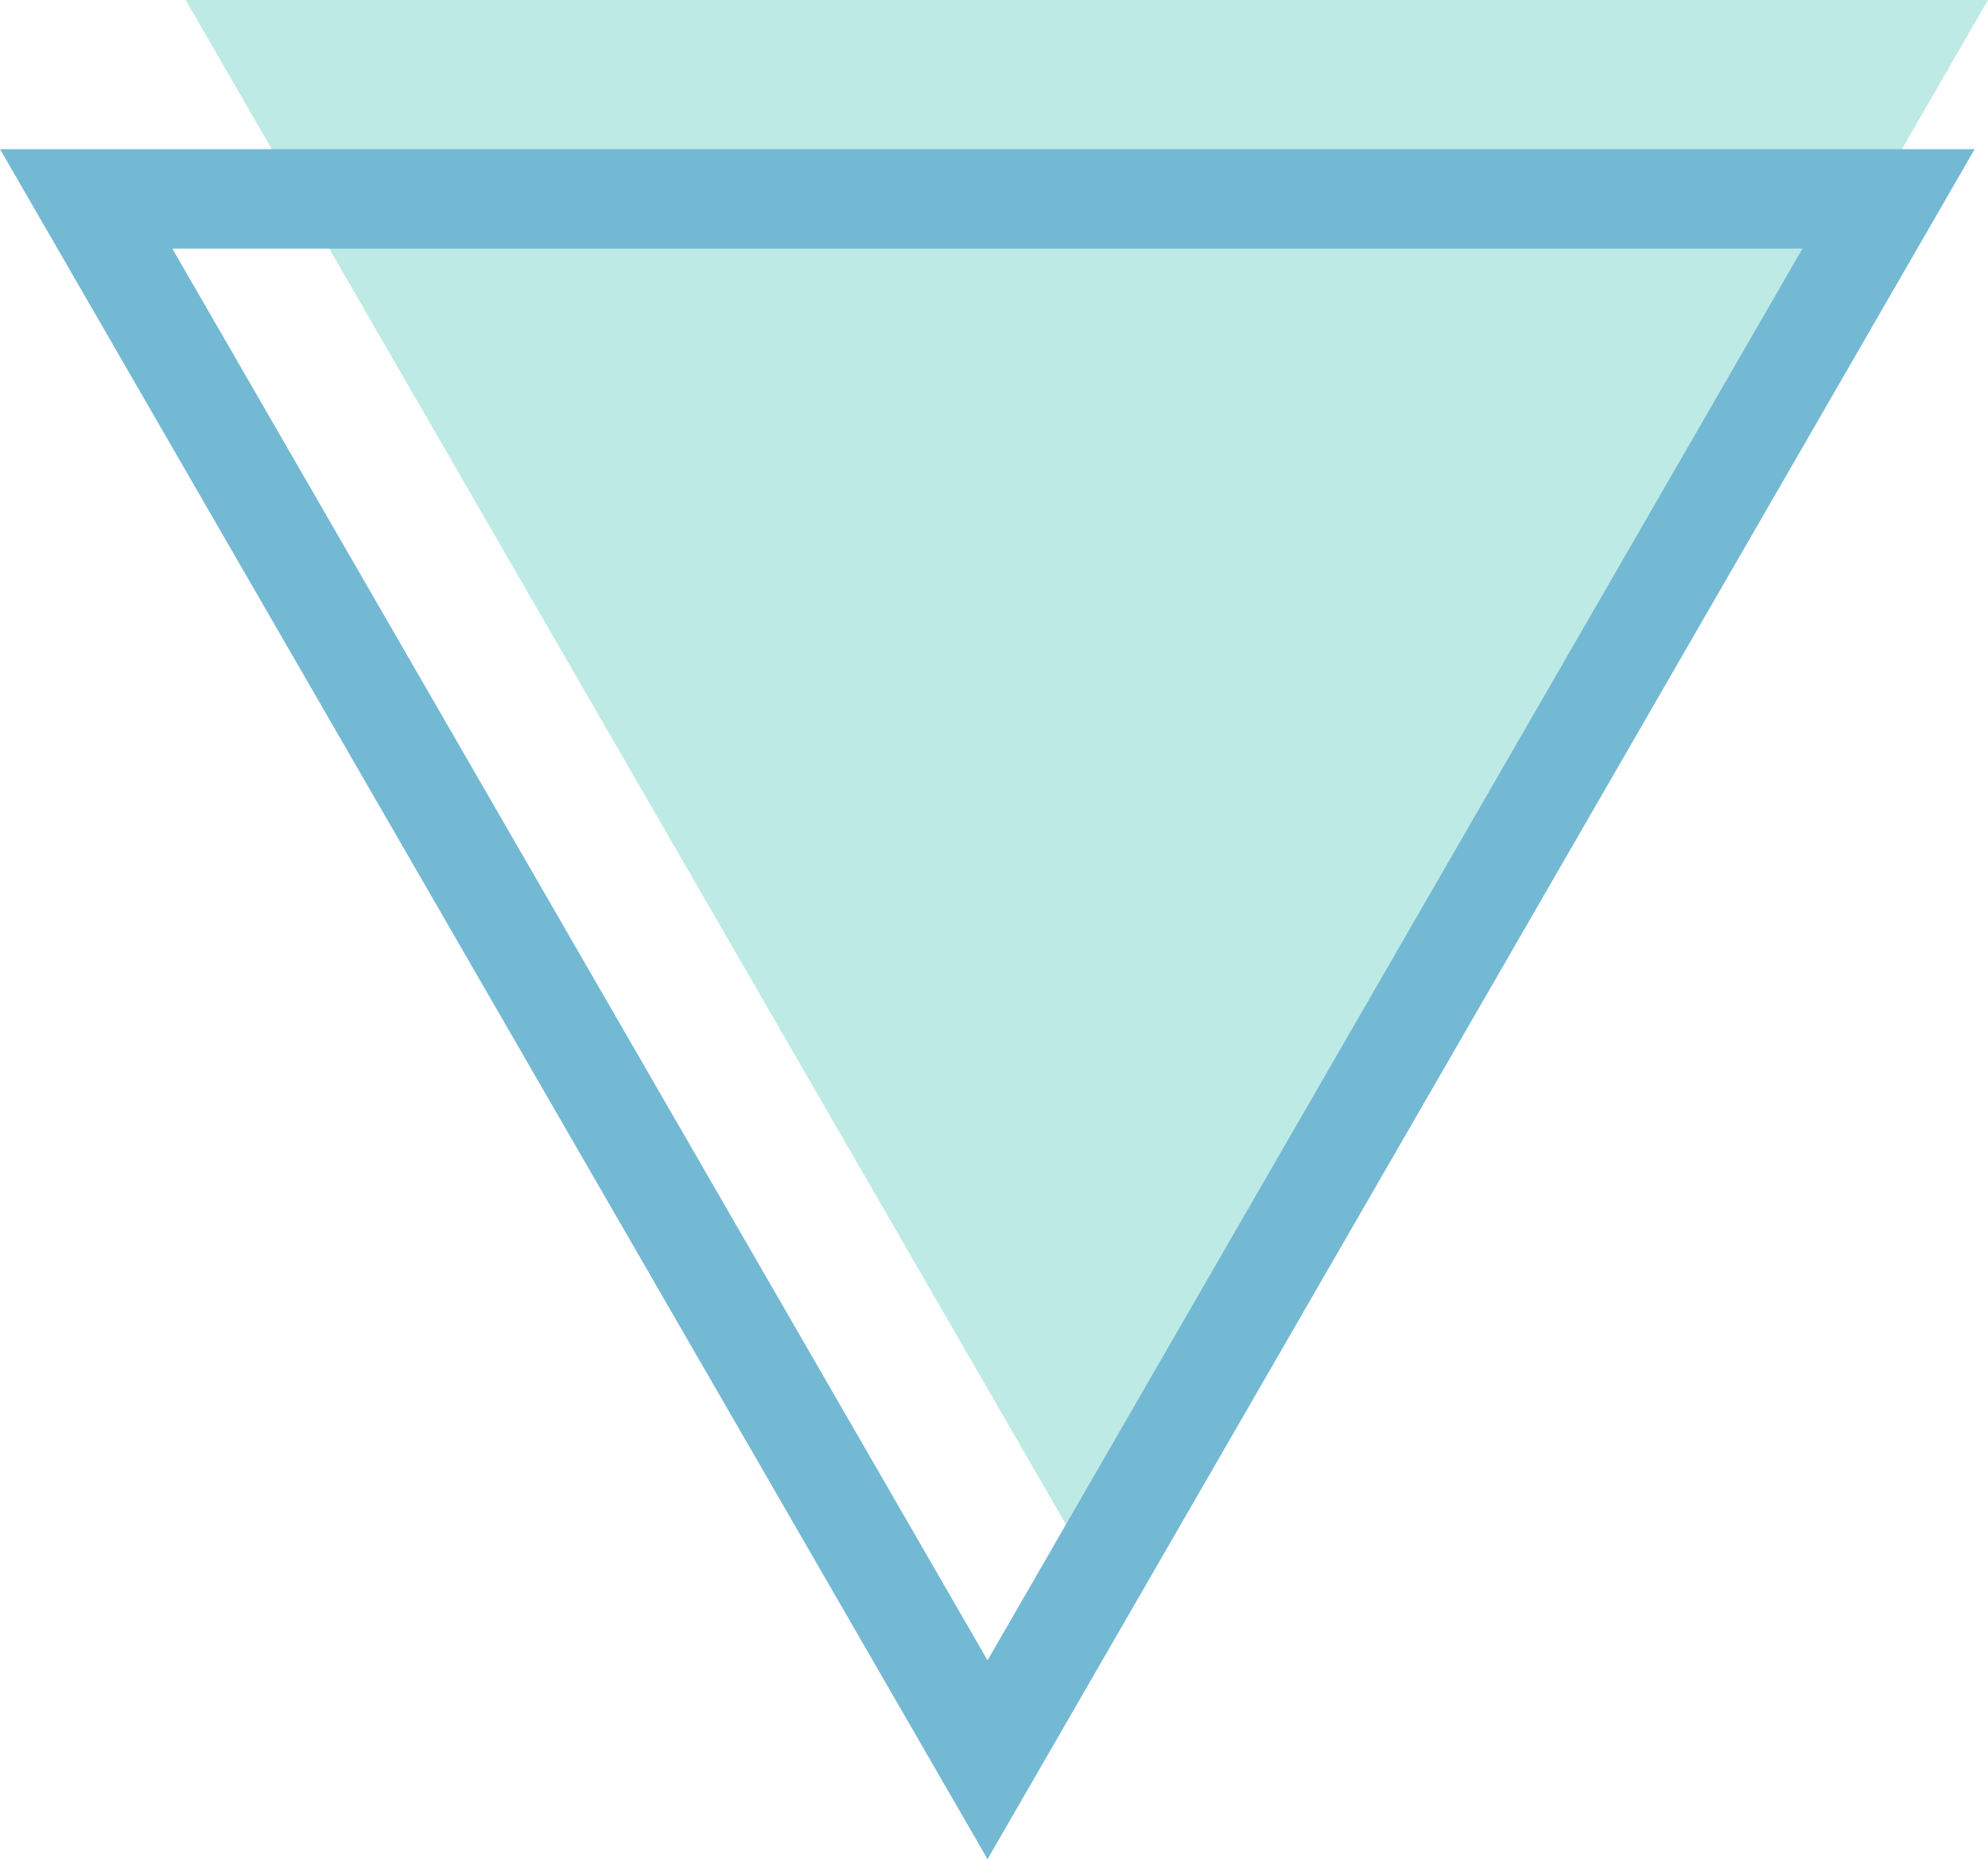
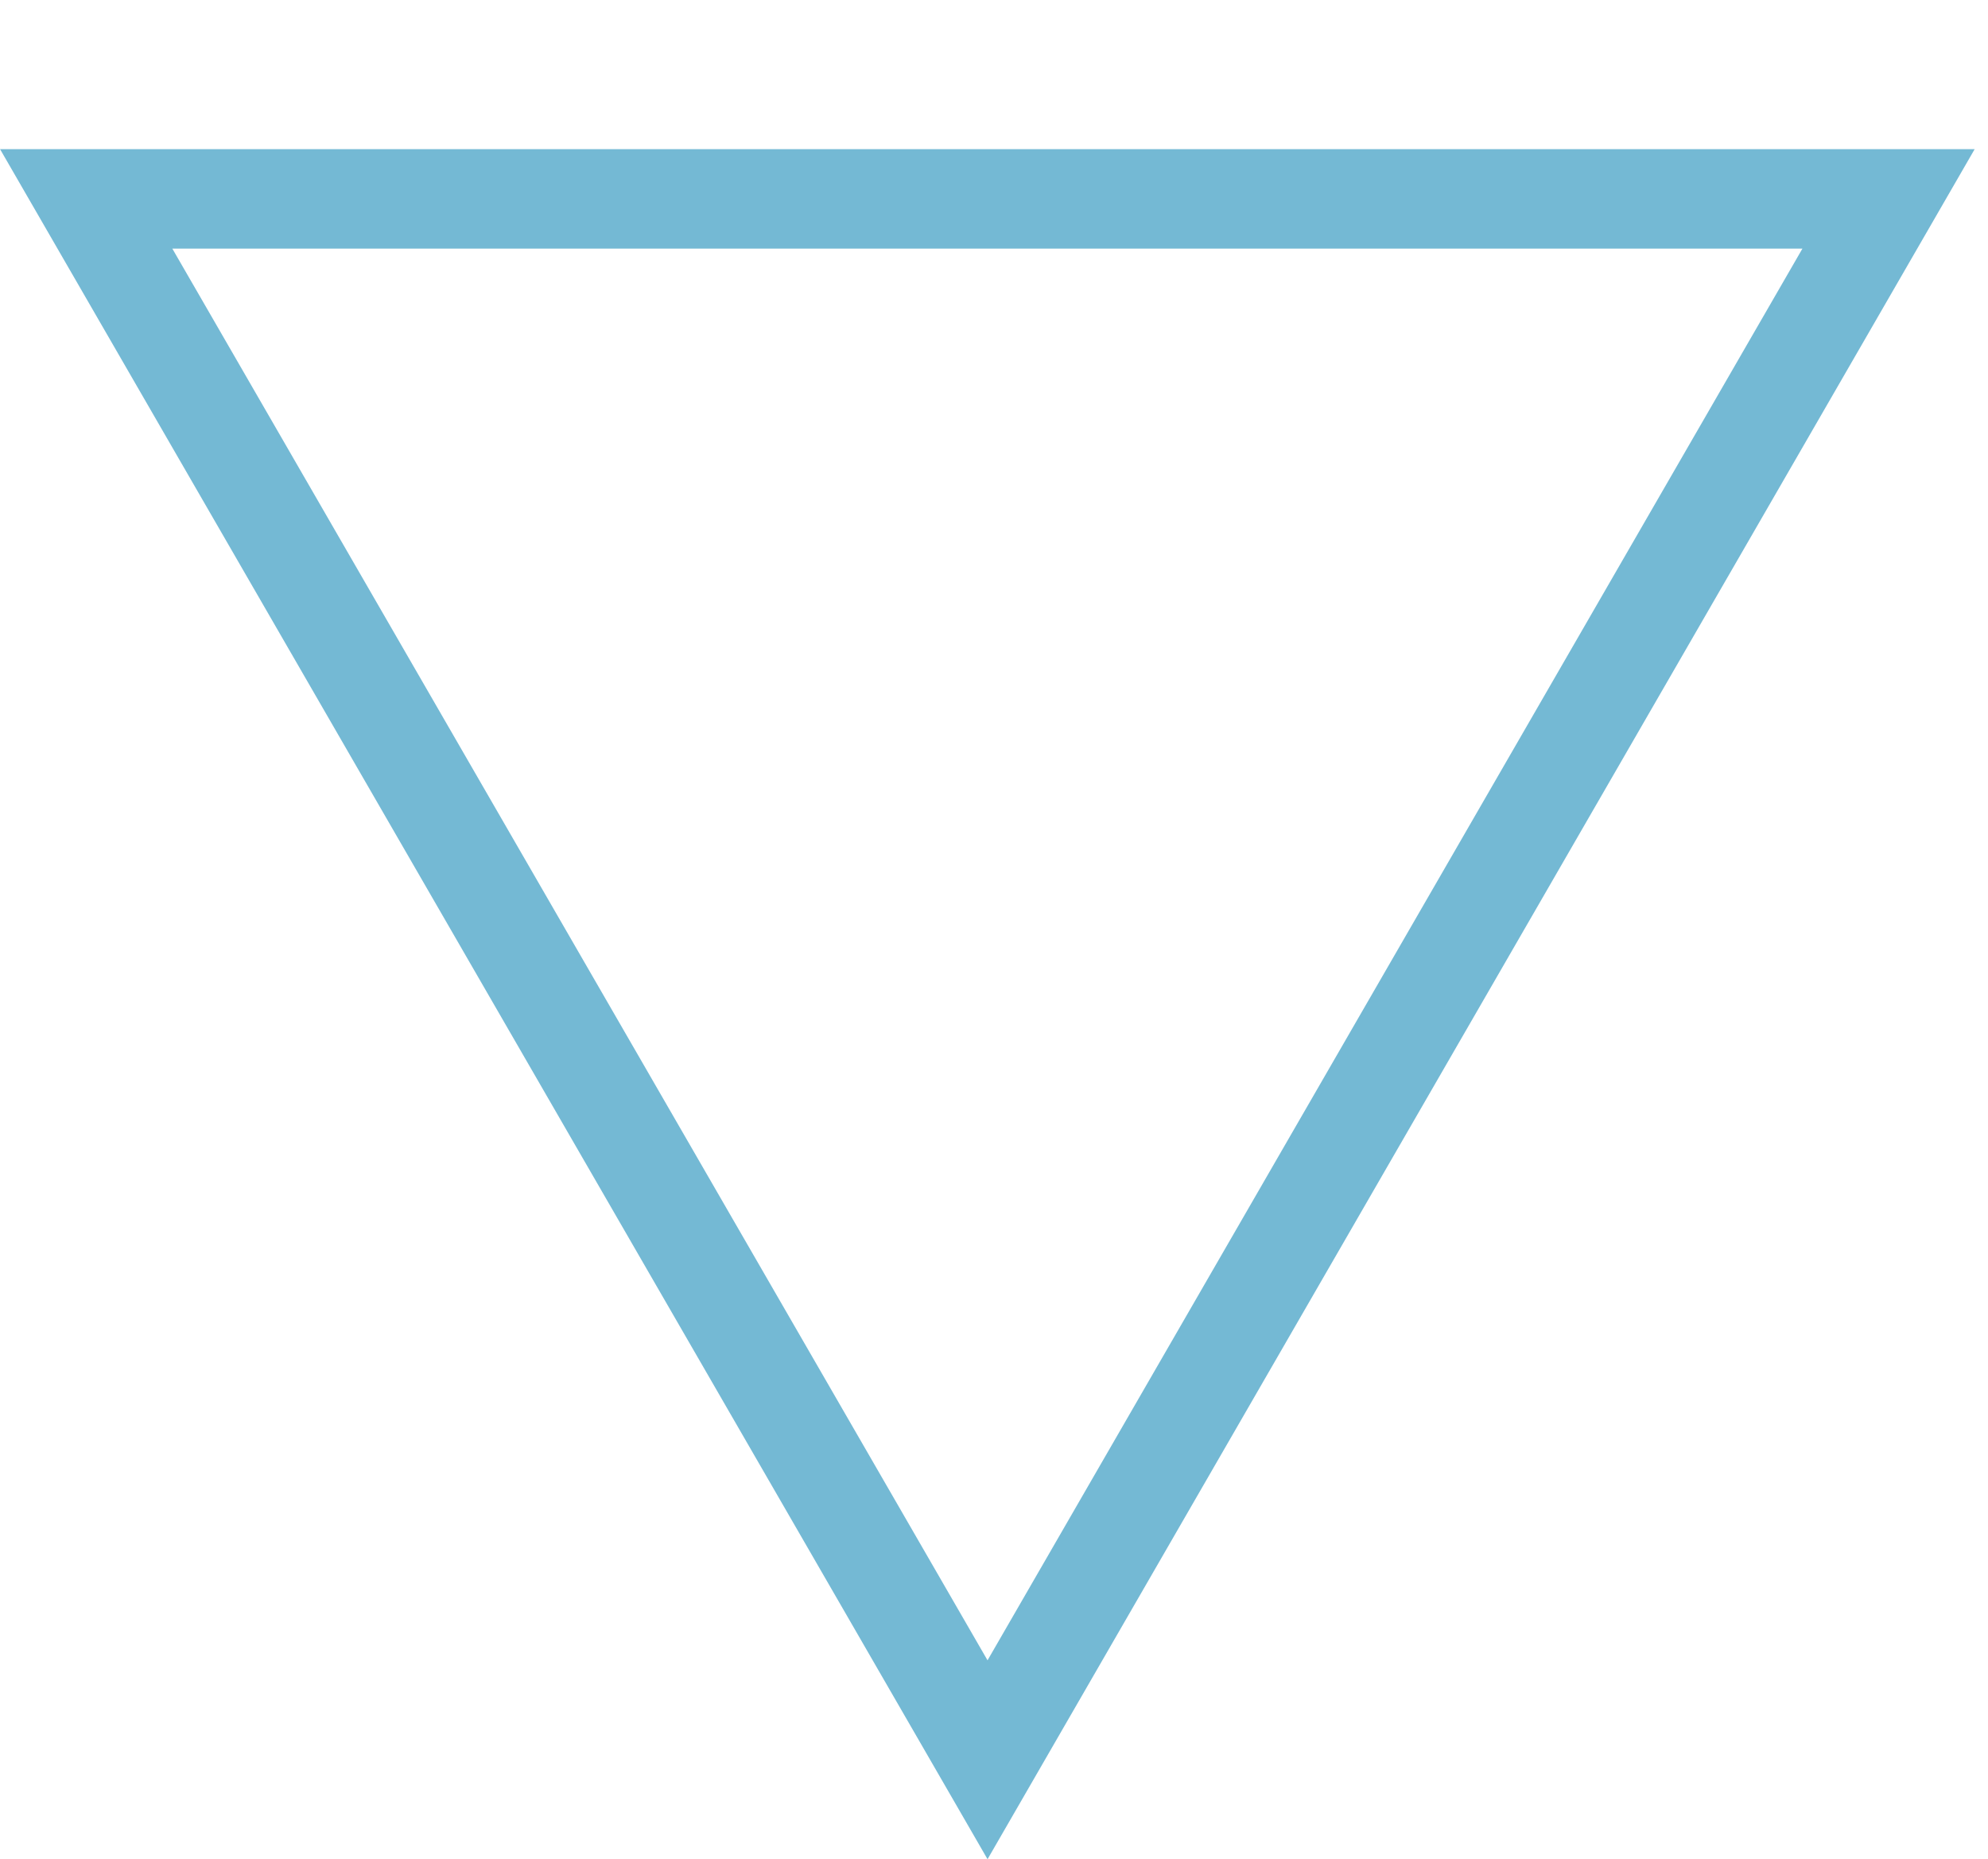
<svg xmlns="http://www.w3.org/2000/svg" id="_レイヤー_2" data-name="レイヤー 2" viewBox="0 0 59.97 56.09">
  <defs>
    <style>
      .cls-1 {
        fill: none;
        stroke: #74b9d4;
        stroke-miterlimit: 10;
        stroke-width: 3px;
      }

      .cls-2 {
        fill: #beeae6;
      }
    </style>
  </defs>
  <g id="_コンテンツ" data-name="コンテンツ">
    <g>
-       <polygon class="cls-2" points="32.79 47.09 59.97 0 5.6 0 32.79 47.09" />
      <polygon class="cls-1" points="29.79 53.09 56.97 6 2.6 6 29.79 53.09" />
    </g>
  </g>
</svg>